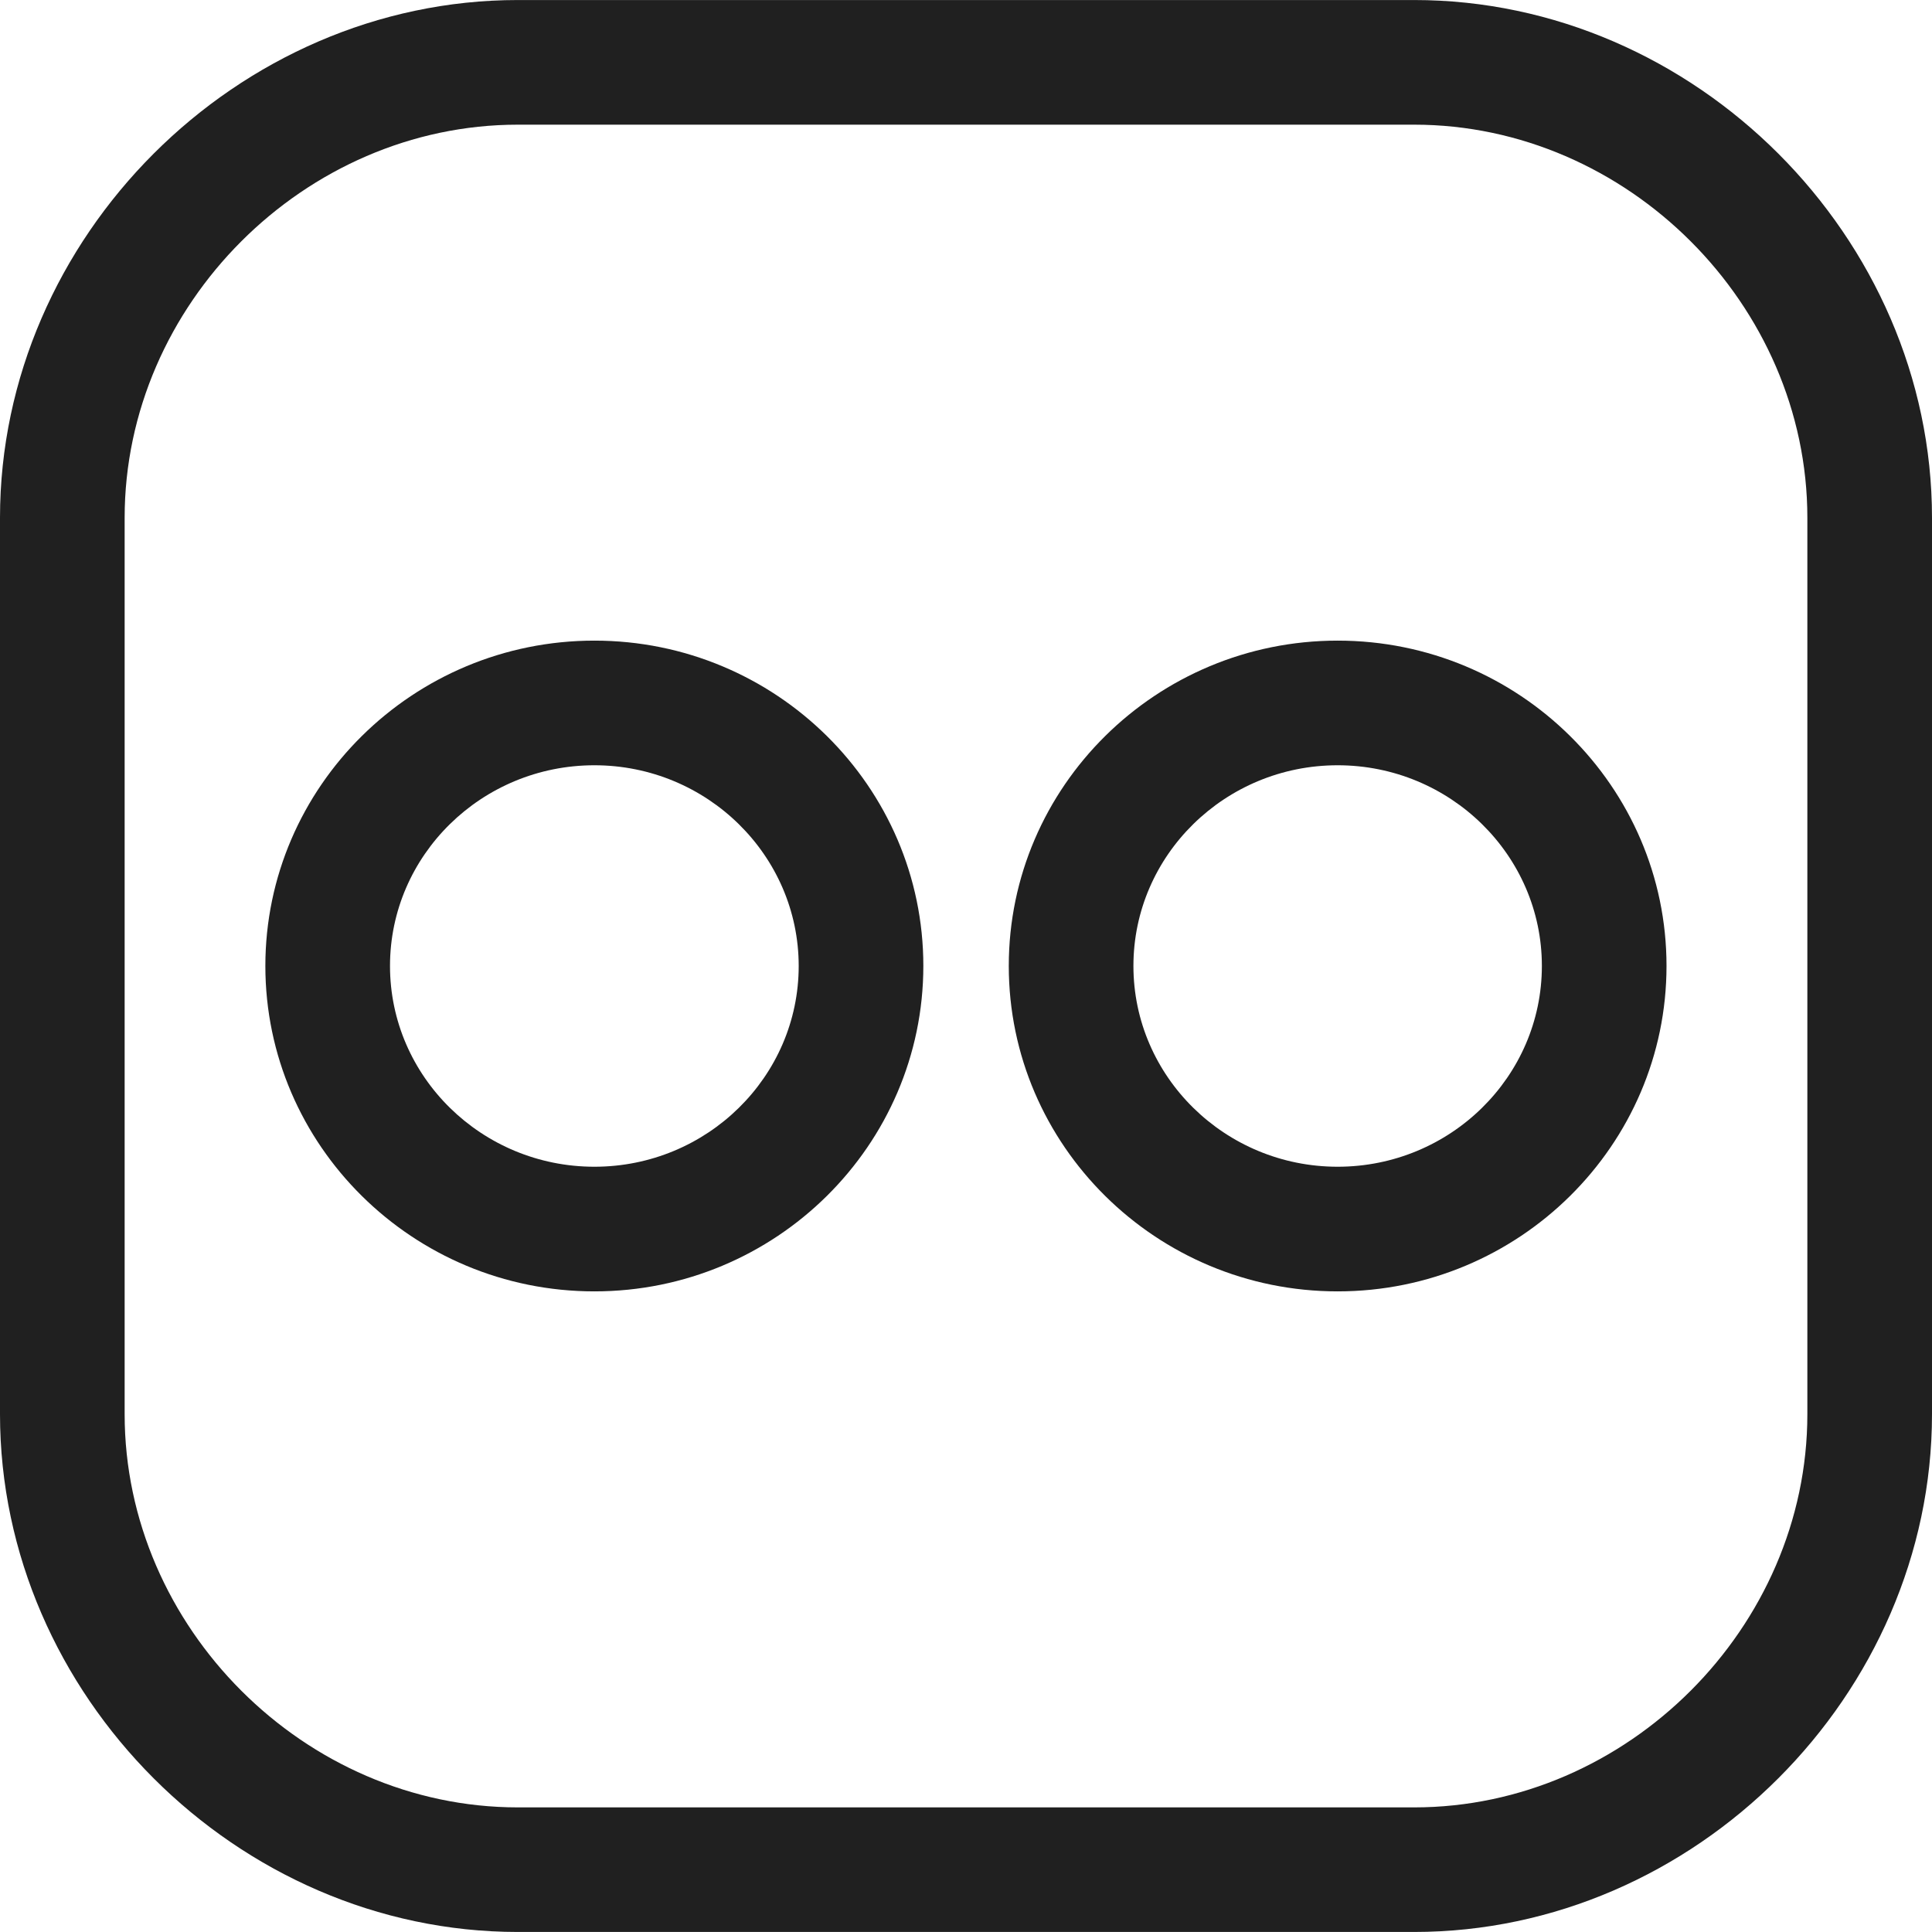
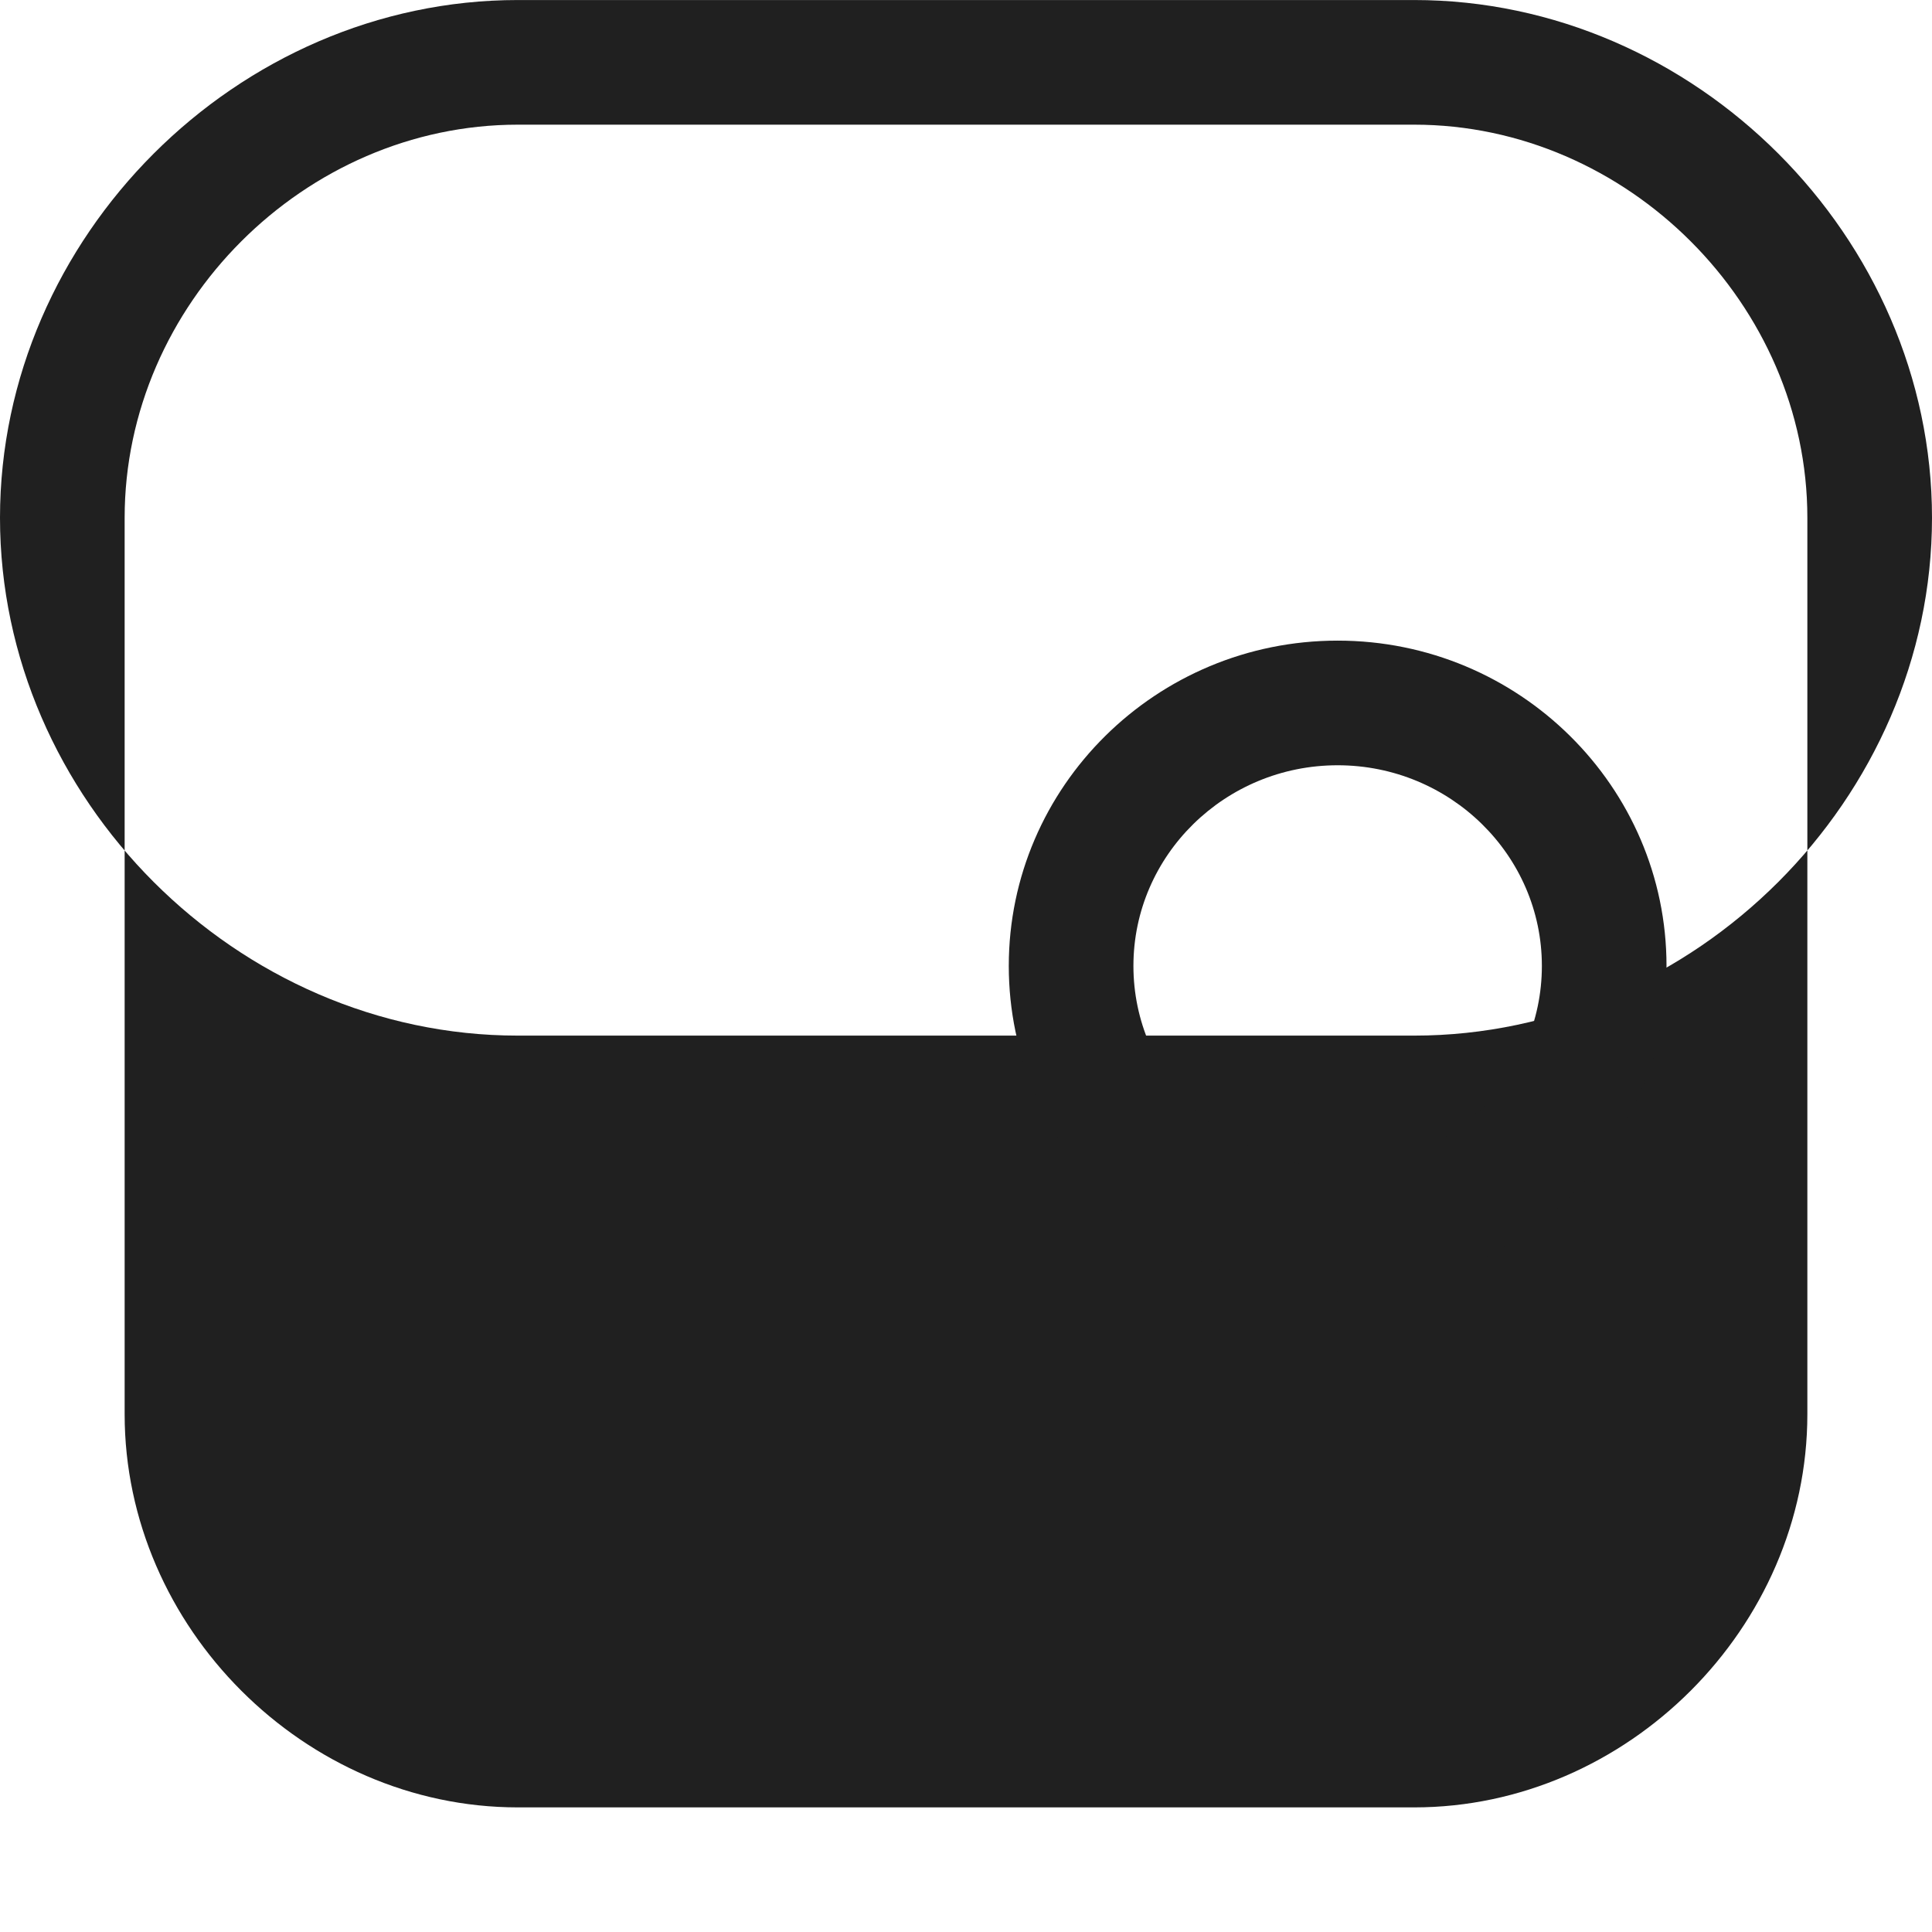
<svg xmlns="http://www.w3.org/2000/svg" id="Layer_1" x="0px" y="0px" viewBox="0 0 496.016 496.016" style="enable-background:new 0 0 496.016 496.016;" xml:space="preserve" width="512px" height="512px">
  <g>
    <g>
      <g>
-         <path d="M363.072,0.008H132.944C60.88,0.008,0,60.872,0,132.936v230.128c0,72.064,60.88,132.944,132.944,132.944h230.112 c72.064,0,132.944-60.88,132.96-132.928V132.936C496.016,60.872,435.136,0.008,363.072,0.008z M464.016,363.08 c0,54.72-46.24,100.944-100.944,100.944H132.944C78.224,464.024,32,417.784,32,363.08V132.936 C32,78.232,78.224,32.008,132.944,32.008h230.128c54.72,0,100.944,46.224,100.944,100.928V363.08z" fill="#202020" />
+         <path d="M363.072,0.008H132.944C60.88,0.008,0,60.872,0,132.936c0,72.064,60.88,132.944,132.944,132.944h230.112 c72.064,0,132.944-60.88,132.96-132.928V132.936C496.016,60.872,435.136,0.008,363.072,0.008z M464.016,363.08 c0,54.72-46.24,100.944-100.944,100.944H132.944C78.224,464.024,32,417.784,32,363.08V132.936 C32,78.232,78.224,32.008,132.944,32.008h230.128c54.72,0,100.944,46.224,100.944,100.928V363.08z" fill="#202020" />
        <path d="M343.424,164.472c-46.56,0-84.432,37.472-84.432,83.52c0,46.08,37.872,83.552,84.432,83.552s84.432-37.488,84.432-83.552 C427.856,201.944,389.984,164.472,343.424,164.472z M343.424,299.544c-28.912,0-52.432-23.136-52.432-51.552 s23.52-51.52,52.432-51.52s52.432,23.12,52.432,51.52C395.856,276.424,372.336,299.544,343.424,299.544z" fill="#202020" />
-         <path d="M152.608,164.472c-46.576,0-84.48,37.472-84.48,83.52c0,46.08,37.904,83.552,84.48,83.552 c46.56,0,84.432-37.488,84.448-83.552C237.056,201.944,199.168,164.472,152.608,164.472z M152.608,299.544 c-28.944,0-52.48-23.136-52.48-51.552s23.536-51.52,52.48-51.52c28.912,0,52.432,23.12,52.448,51.52 C205.056,276.424,181.536,299.544,152.608,299.544z" fill="#202020" />
      </g>
    </g>
  </g>
  <g> </g>
  <g> </g>
  <g> </g>
  <g> </g>
  <g> </g>
  <g> </g>
  <g> </g>
  <g> </g>
  <g> </g>
  <g> </g>
  <g> </g>
  <g> </g>
  <g> </g>
  <g> </g>
  <g> </g>
</svg>